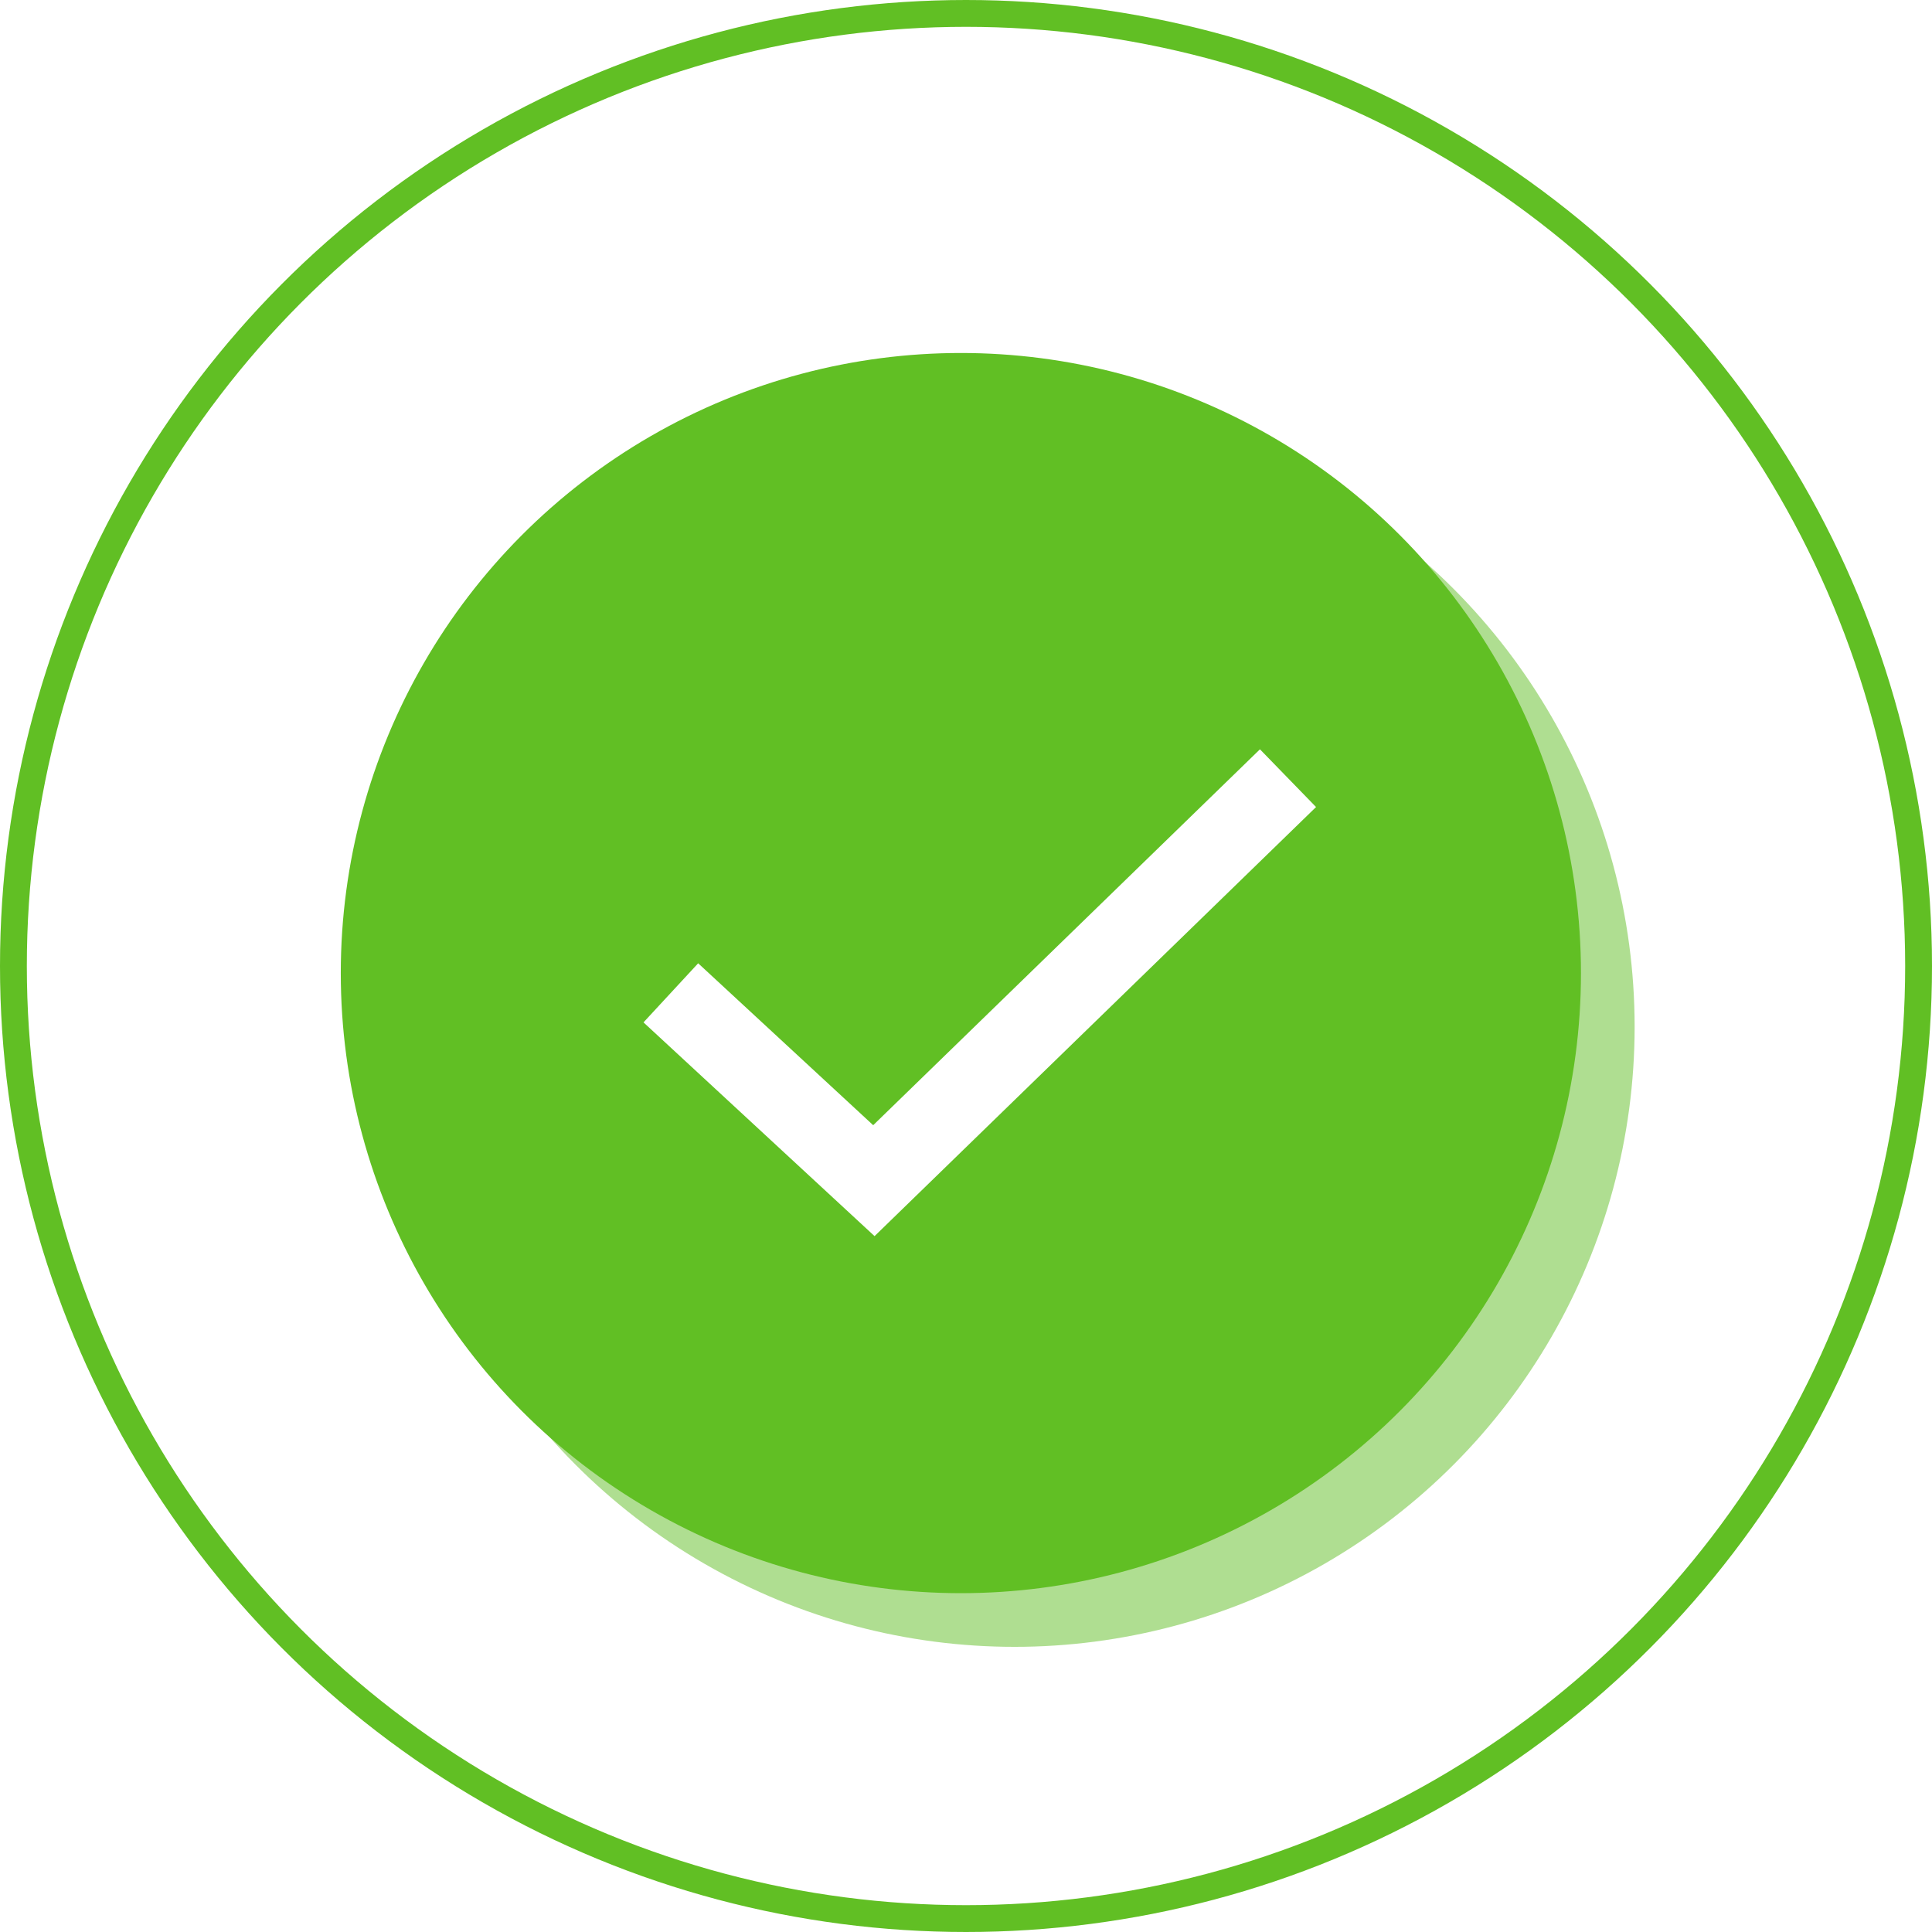
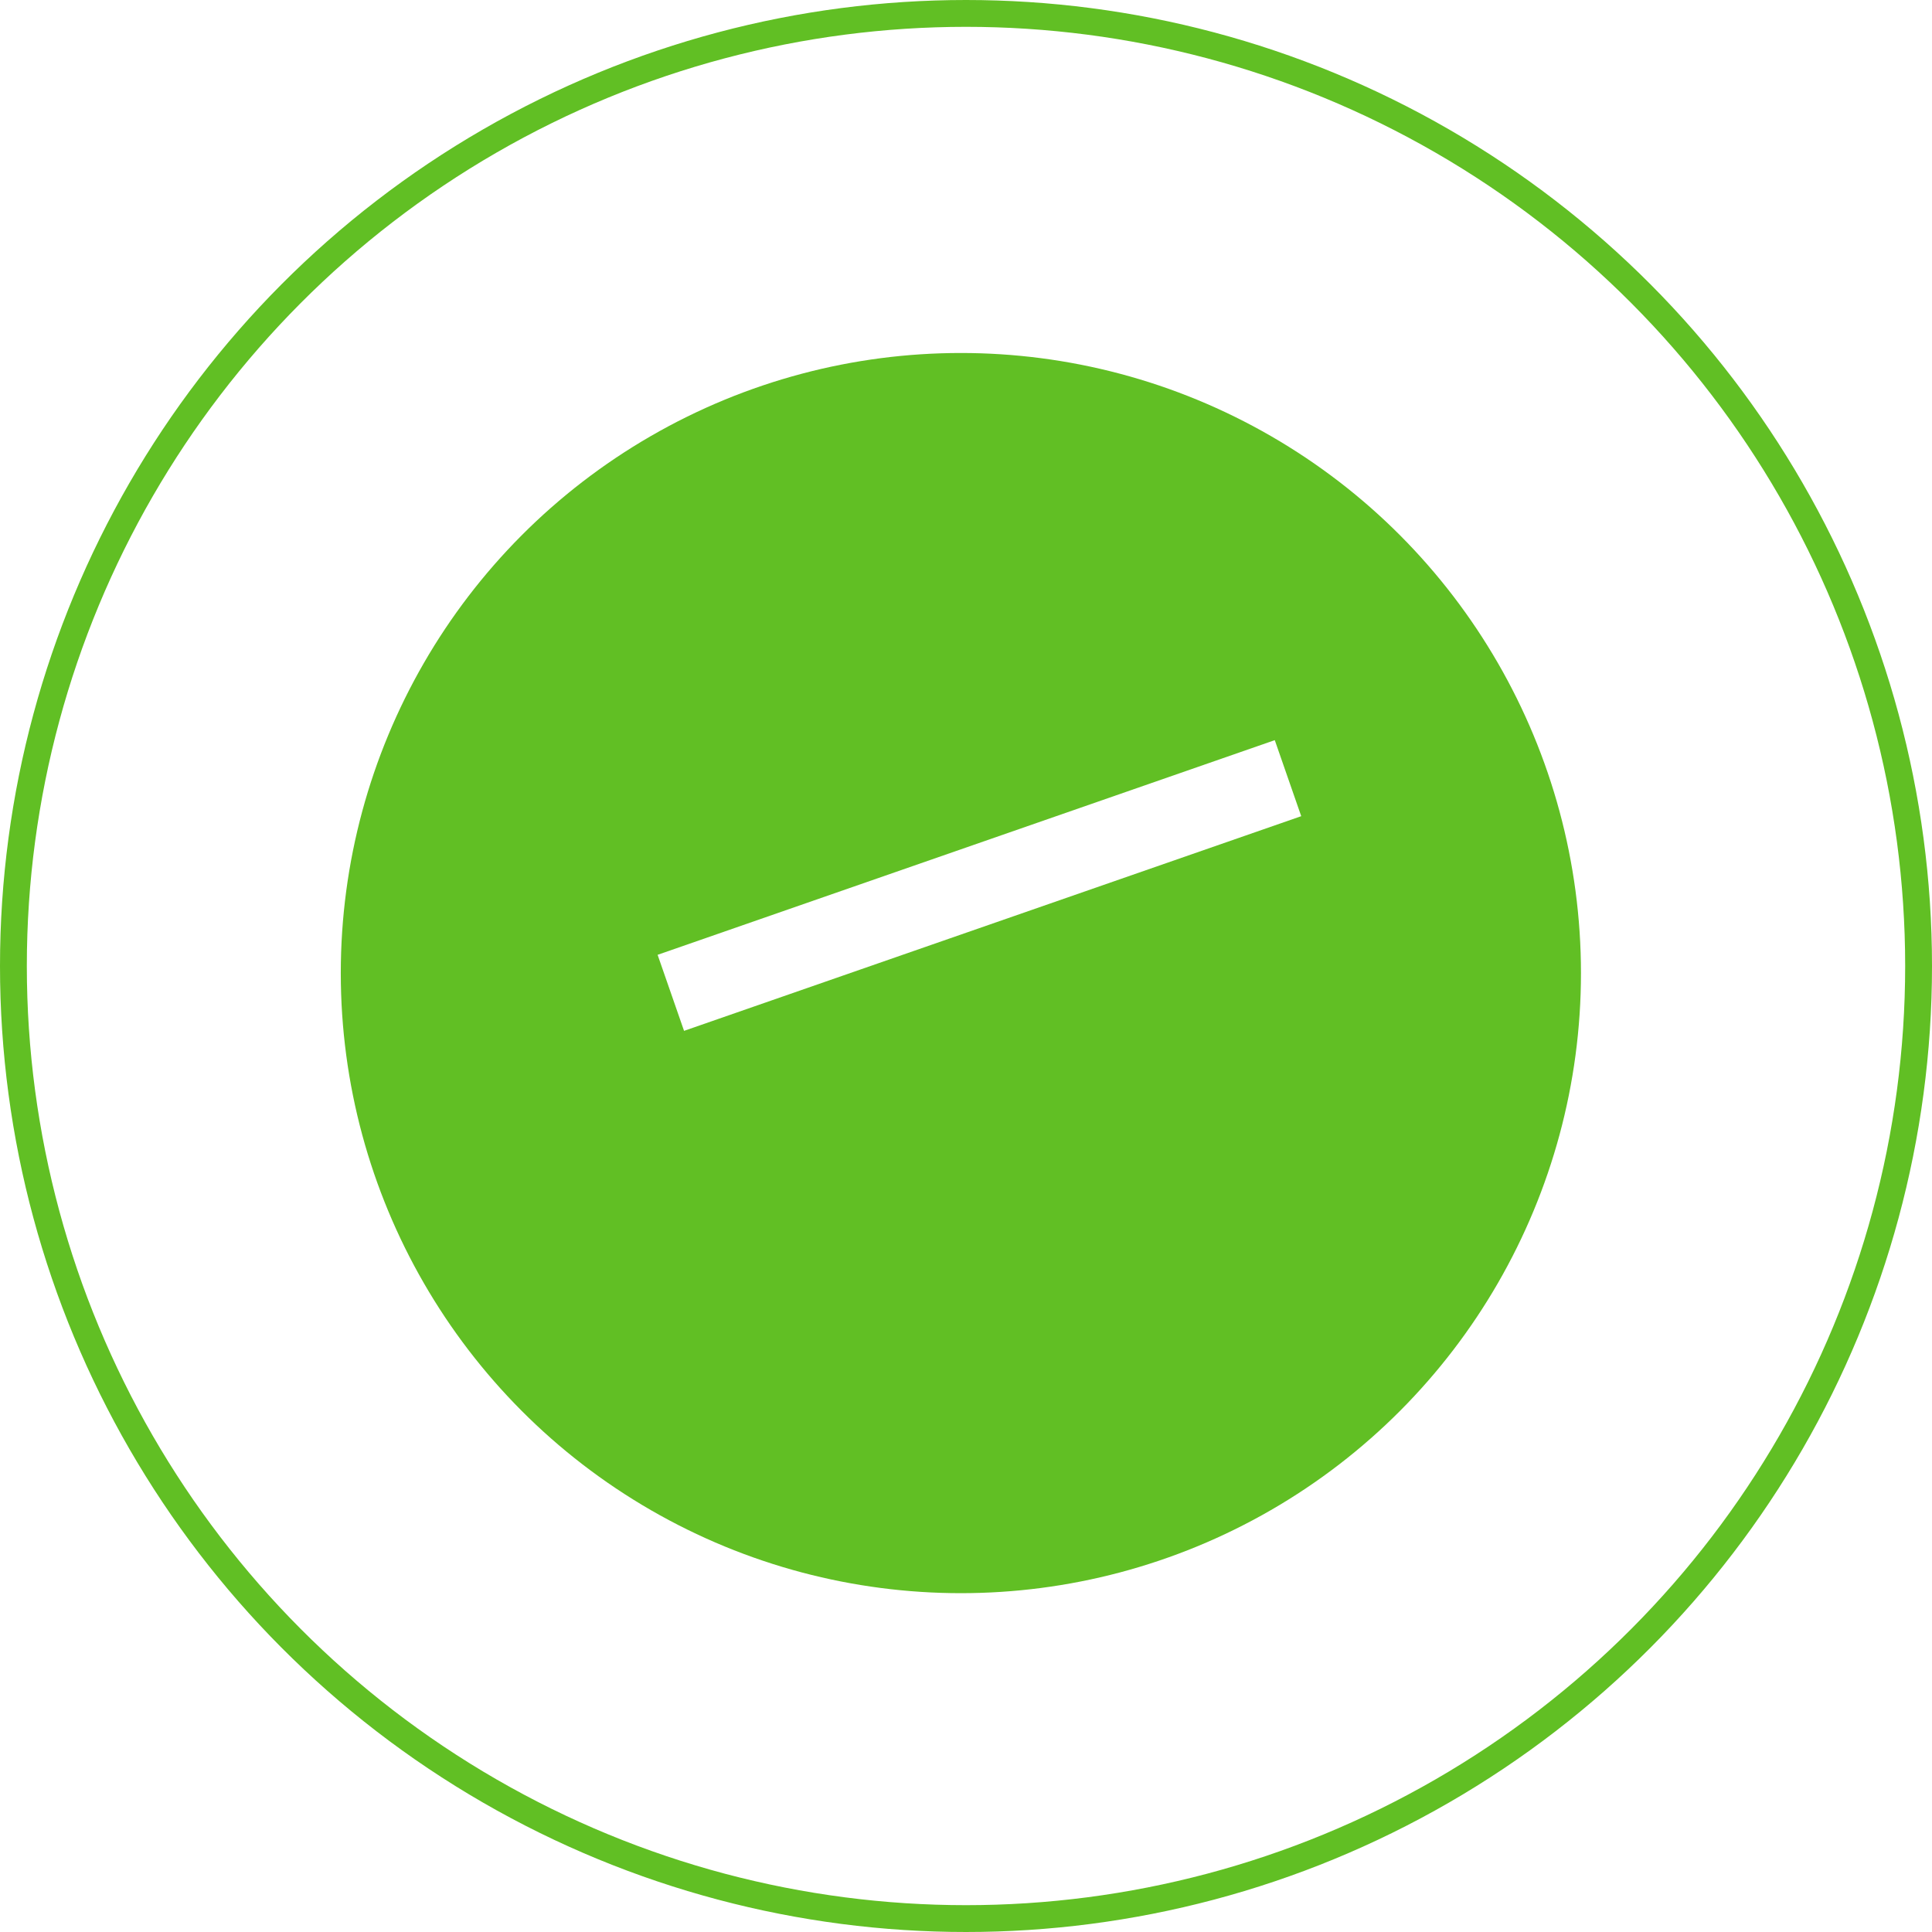
<svg xmlns="http://www.w3.org/2000/svg" width="72" height="72" viewBox="0 0 72 72" fill="none">
  <g filter="url(#filter0_f_137_2261)">
-     <circle cx="37.809" cy="38.264" r="23.109" fill="#61BF24" fill-opacity="0.5" />
-   </g>
+     </g>
  <circle cx="35.809" cy="36.264" r="23.109" fill="#61BF24" />
  <circle cx="36" cy="36" r="35.5" stroke="#61BF24" />
-   <path d="M25 37L32.567 44L48 29" stroke="white" stroke-width="3" />
+   <path d="M25 37L48 29" stroke="white" stroke-width="3" />
  <defs>
    <filter id="filter0_f_137_2261" x="4.7" y="5.156" width="66.218" height="66.217" filterUnits="userSpaceOnUse" color-interpolation-filters="sRGB">
      <feFlood flood-opacity="0" result="BackgroundImageFix" />
      <feBlend mode="normal" in="SourceGraphic" in2="BackgroundImageFix" result="shape" />
      <feGaussianBlur stdDeviation="5" result="effect1_foregroundBlur_137_2261" />
    </filter>
  </defs>
</svg>